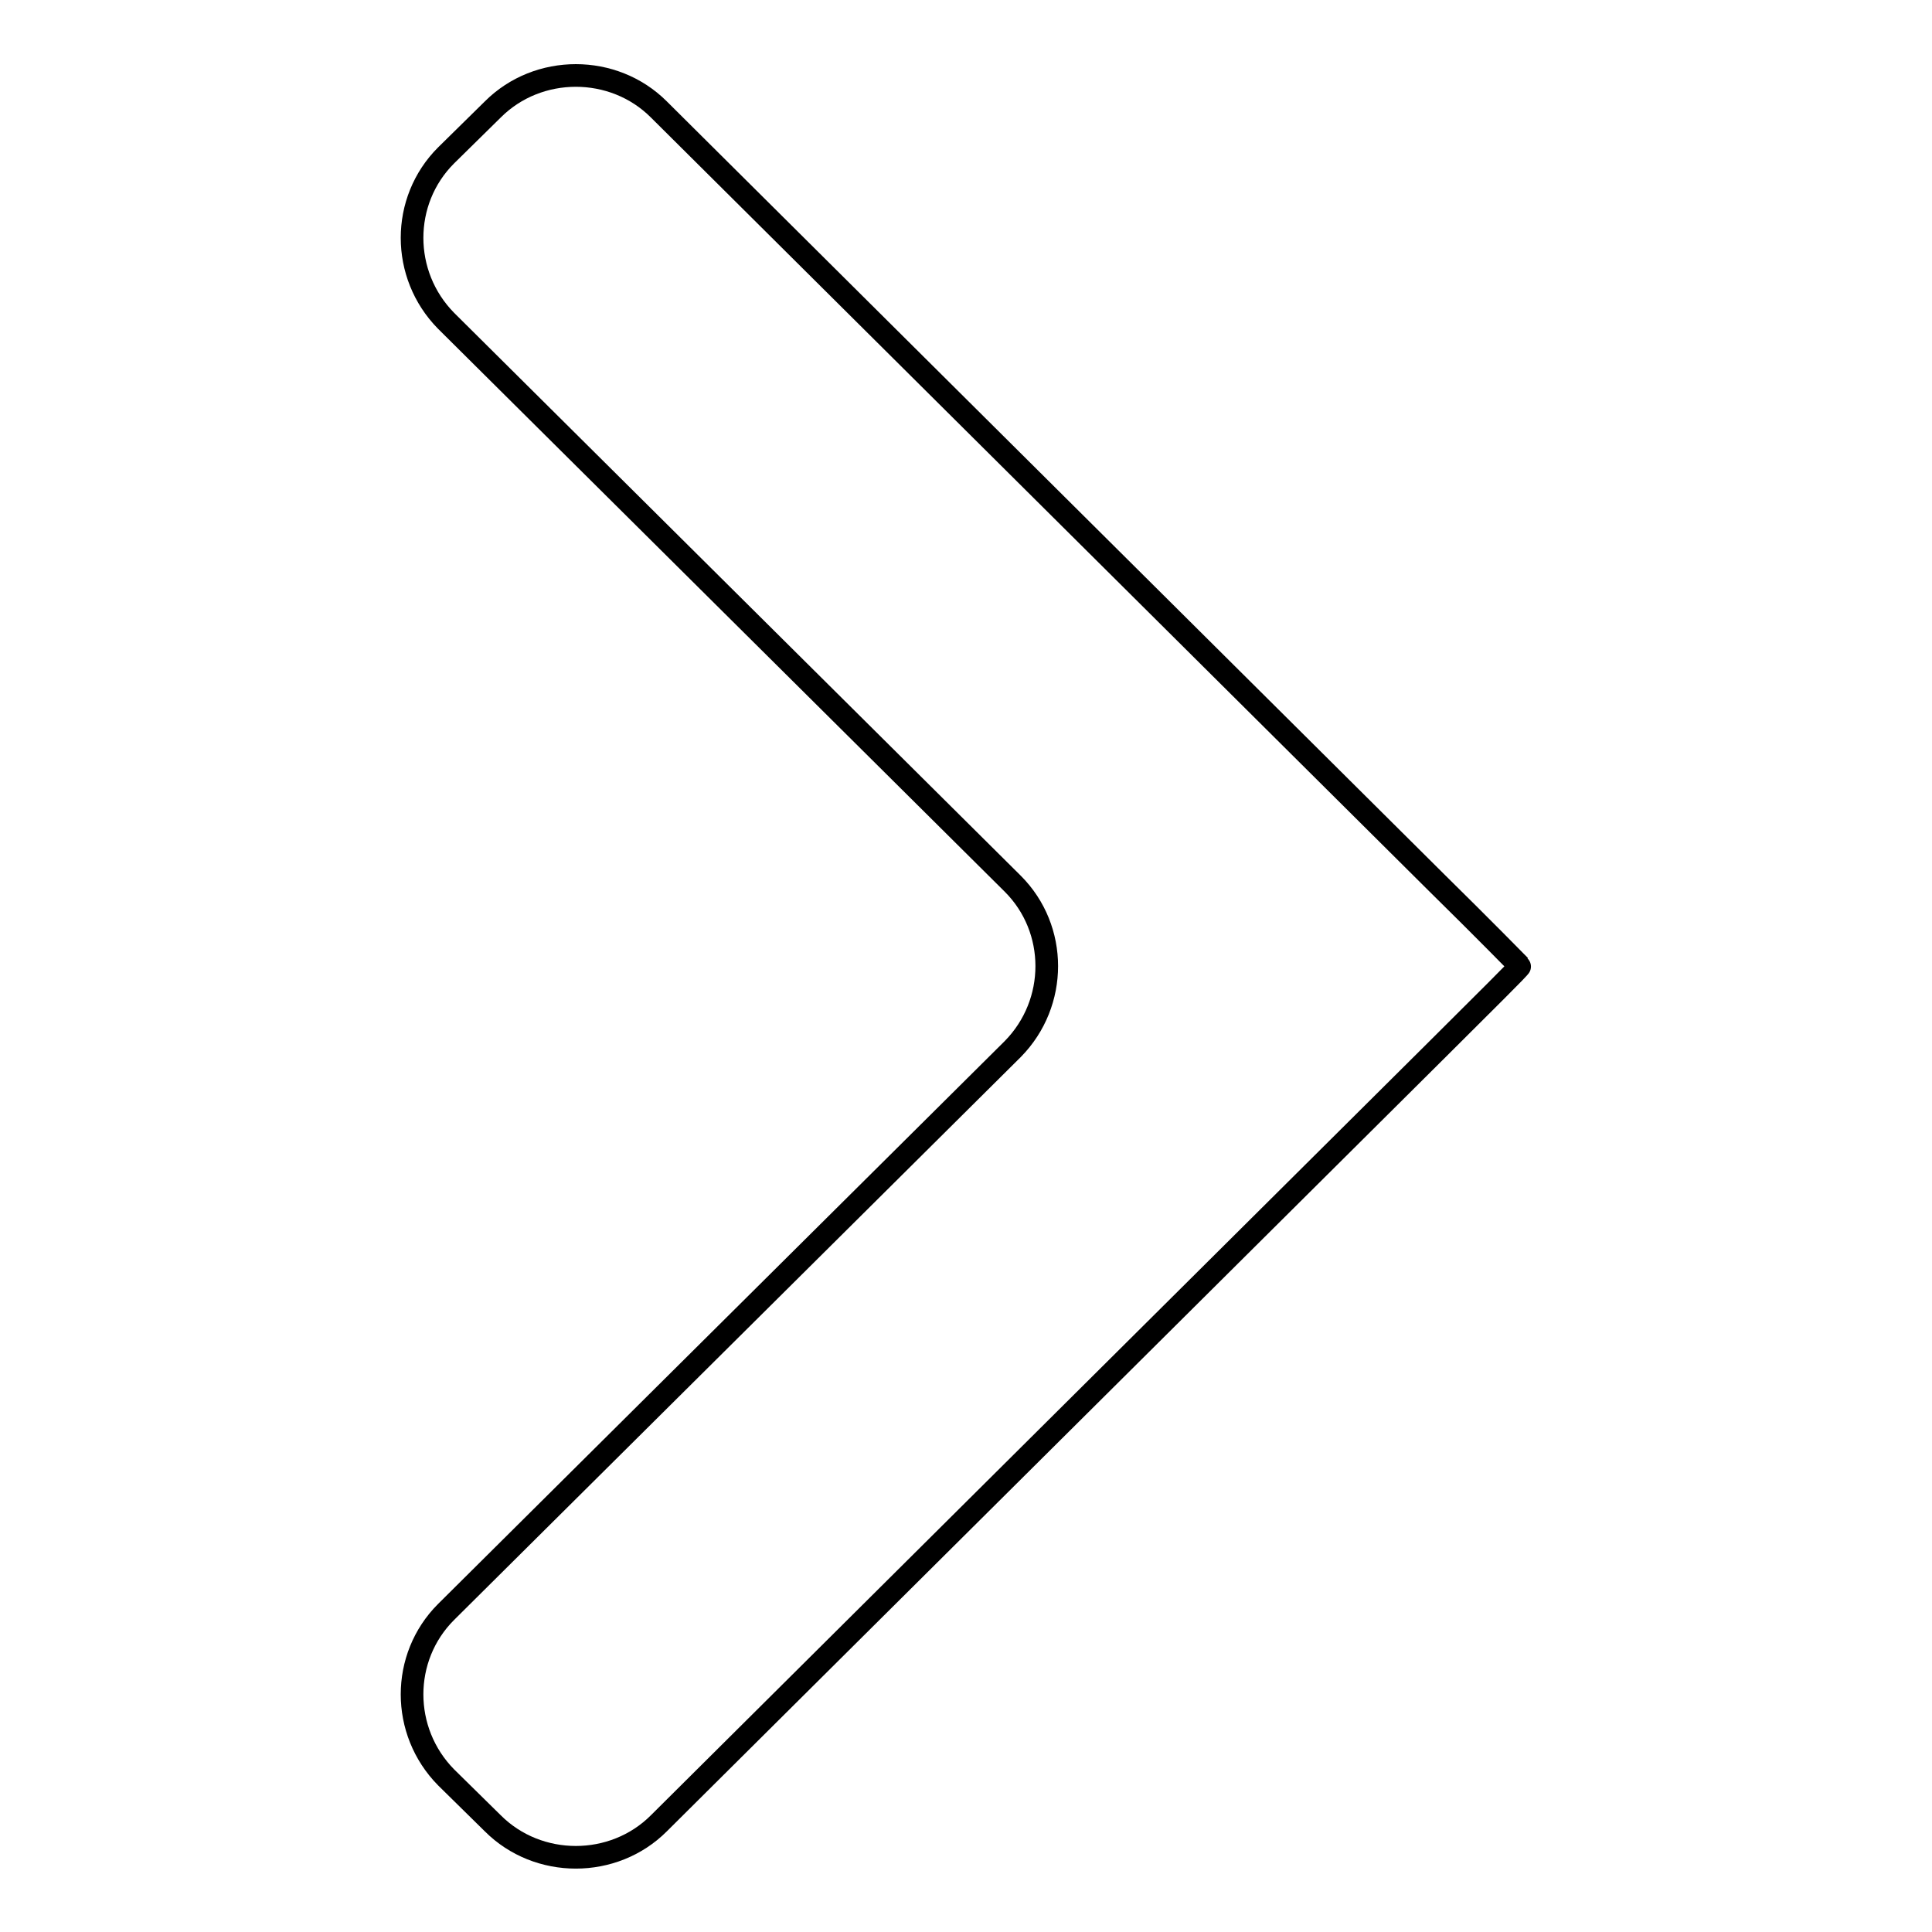
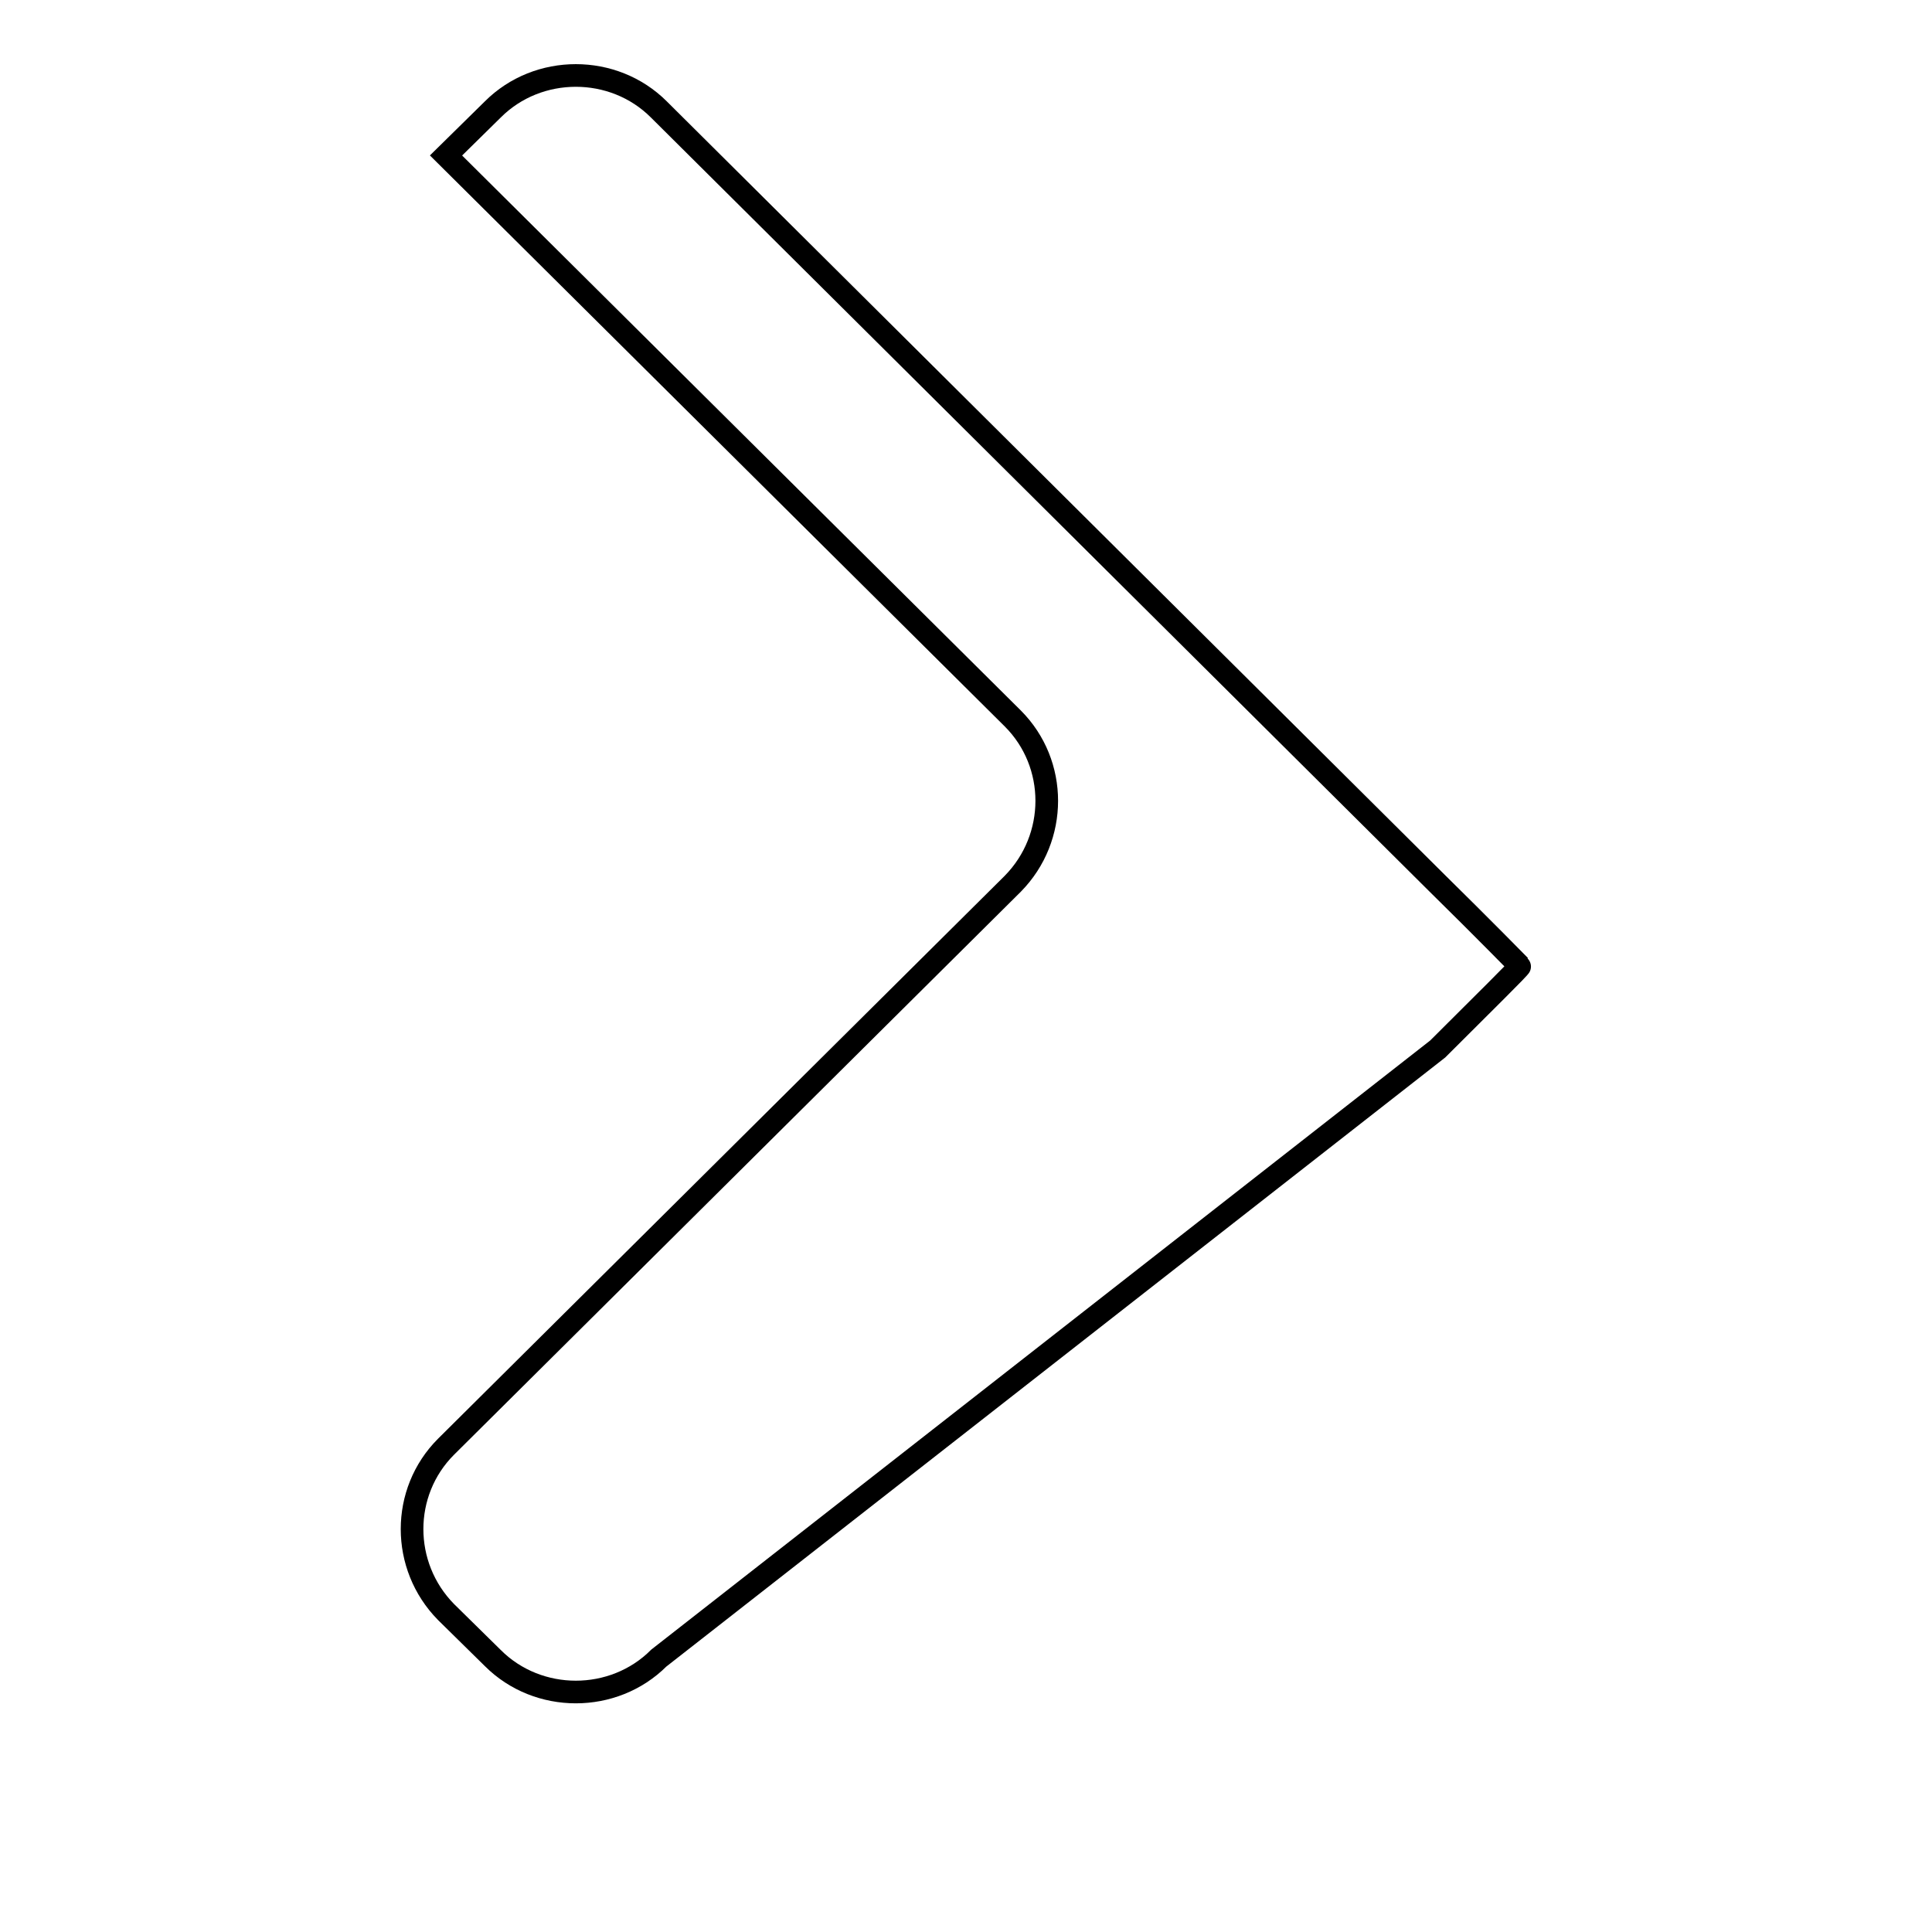
<svg xmlns="http://www.w3.org/2000/svg" version="1.1" x="0px" y="0px" viewBox="0 0 256 256" enable-background="new 0 0 256 256" xml:space="preserve">
  <g>
    <g>
-       <path stroke-width="3" fill-opacity="0" stroke="#000000" d="M201.4,128c0,0-4.9-5-11-11L87.3,14.5c-6-6-16-6-22,0l-6.2,6.1c-6,6-6,15.8,0,21.9l75.1,74.6c6,6,6,15.8,0,21.9l-75.1,74.6c-6,6-6,15.8,0,21.9l6.2,6.1c6,6,16,6,22,0L190.5,139C196.5,133,201.5,128.1,201.4,128C201.4,128,201.4,128,201.4,128z" />
+       <path stroke-width="3" fill-opacity="0" stroke="#000000" d="M201.4,128c0,0-4.9-5-11-11L87.3,14.5c-6-6-16-6-22,0l-6.2,6.1l75.1,74.6c6,6,6,15.8,0,21.9l-75.1,74.6c-6,6-6,15.8,0,21.9l6.2,6.1c6,6,16,6,22,0L190.5,139C196.5,133,201.5,128.1,201.4,128C201.4,128,201.4,128,201.4,128z" />
    </g>
  </g>
</svg>